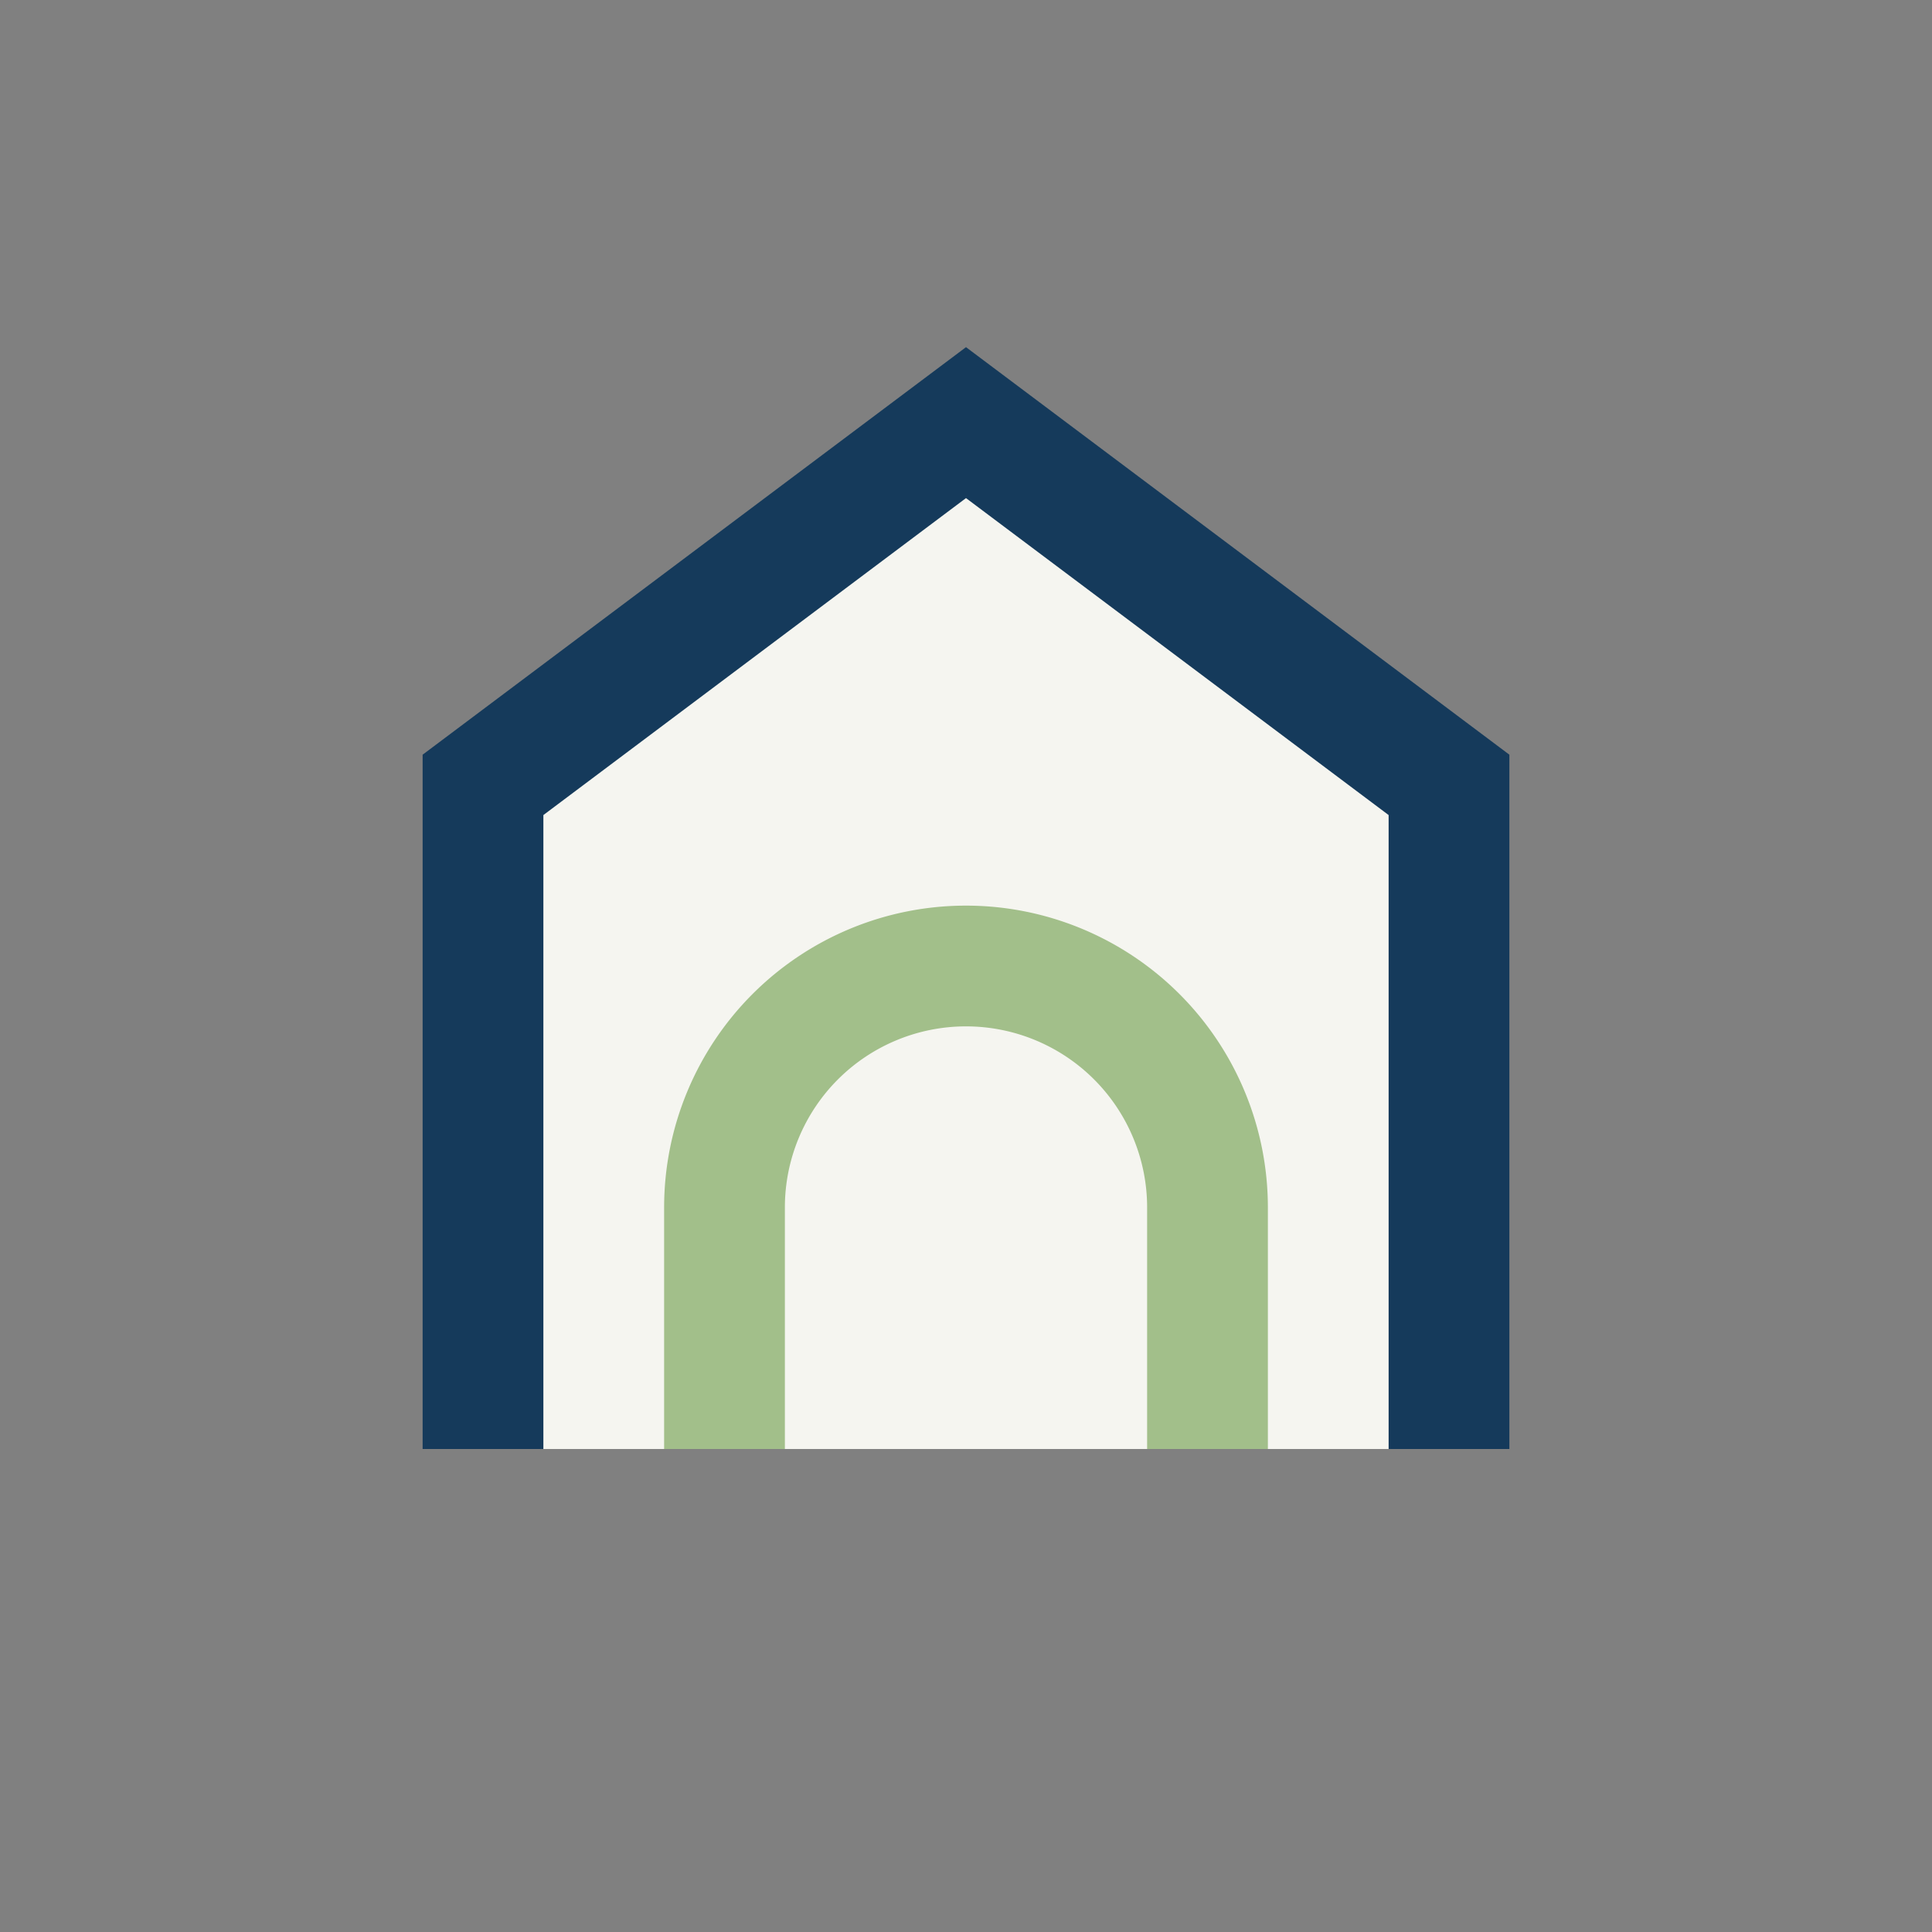
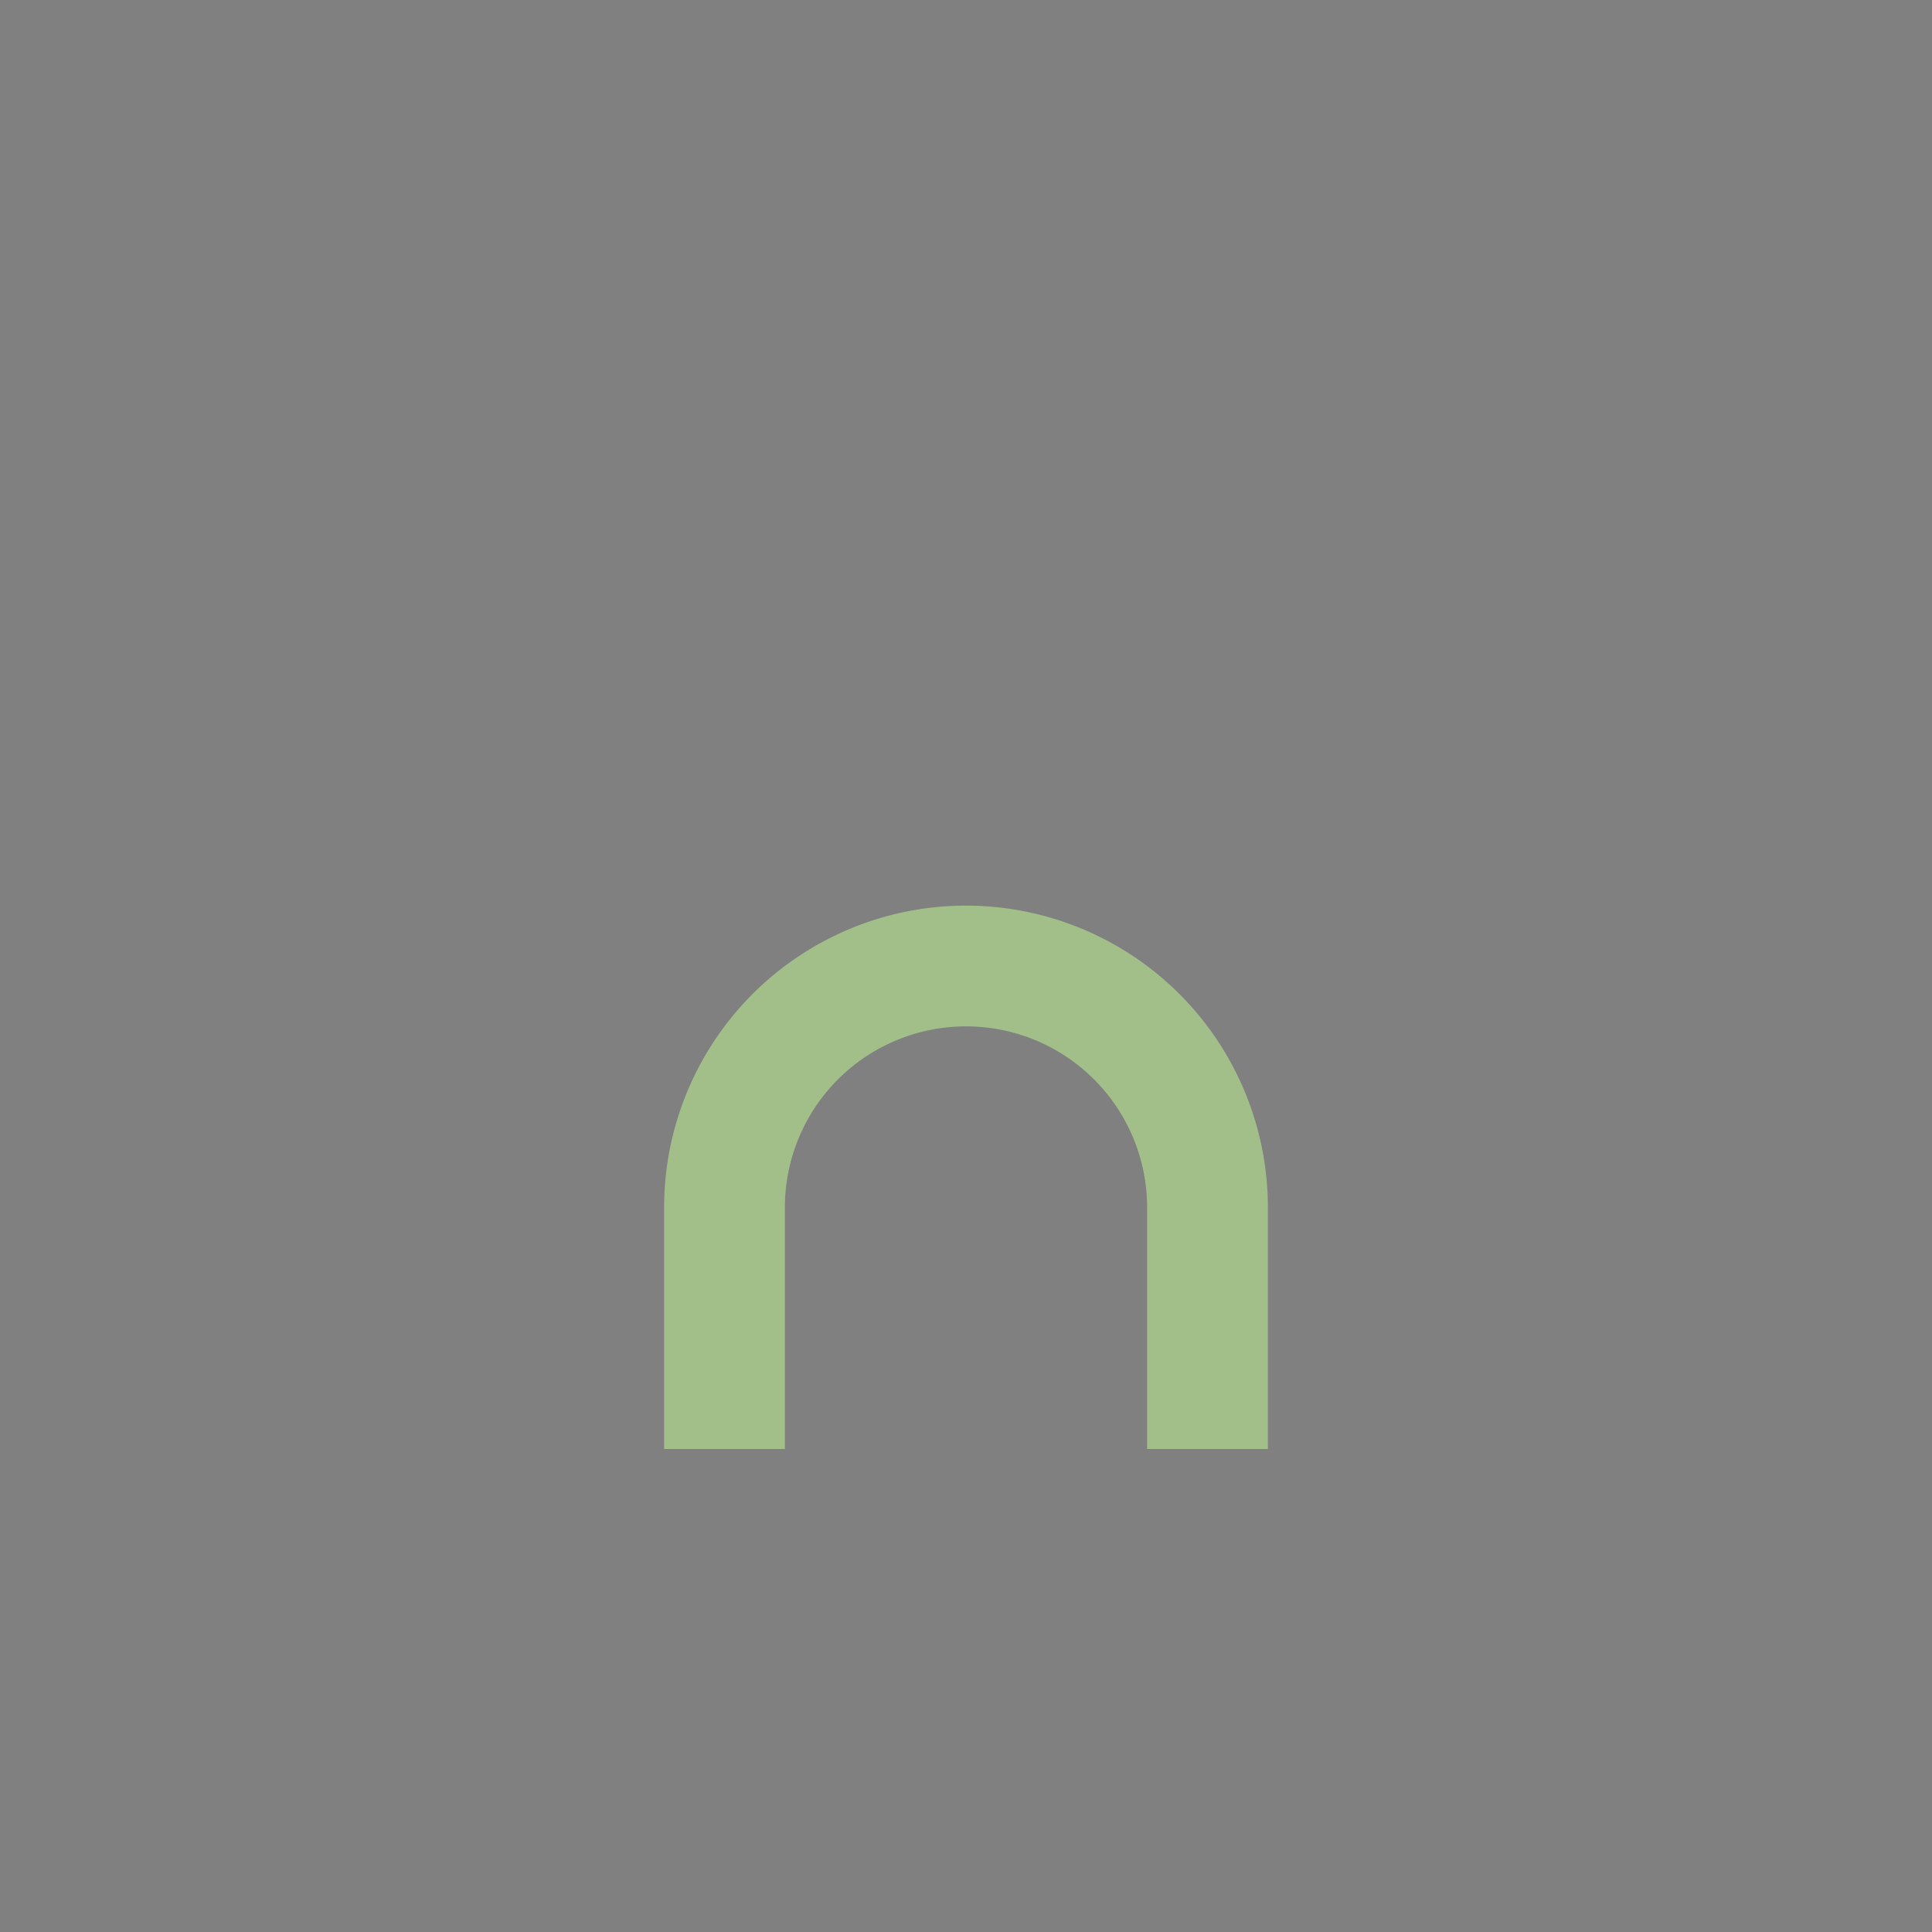
<svg xmlns="http://www.w3.org/2000/svg" width="32" height="32" viewBox="0 0 32 32">
  <rect x="0" y="0" width="32" height="32" fill="#808080" stroke="none" />
-   <path d="M8 24V13l8-6 8 6v11" stroke="#153A5B" stroke-width="2" fill="#F5F5F0" />
  <path d="M12 24v-4a4 4 0 1 1 8 0v4" stroke="#A2BF8A" stroke-width="2" fill="none" />
</svg>